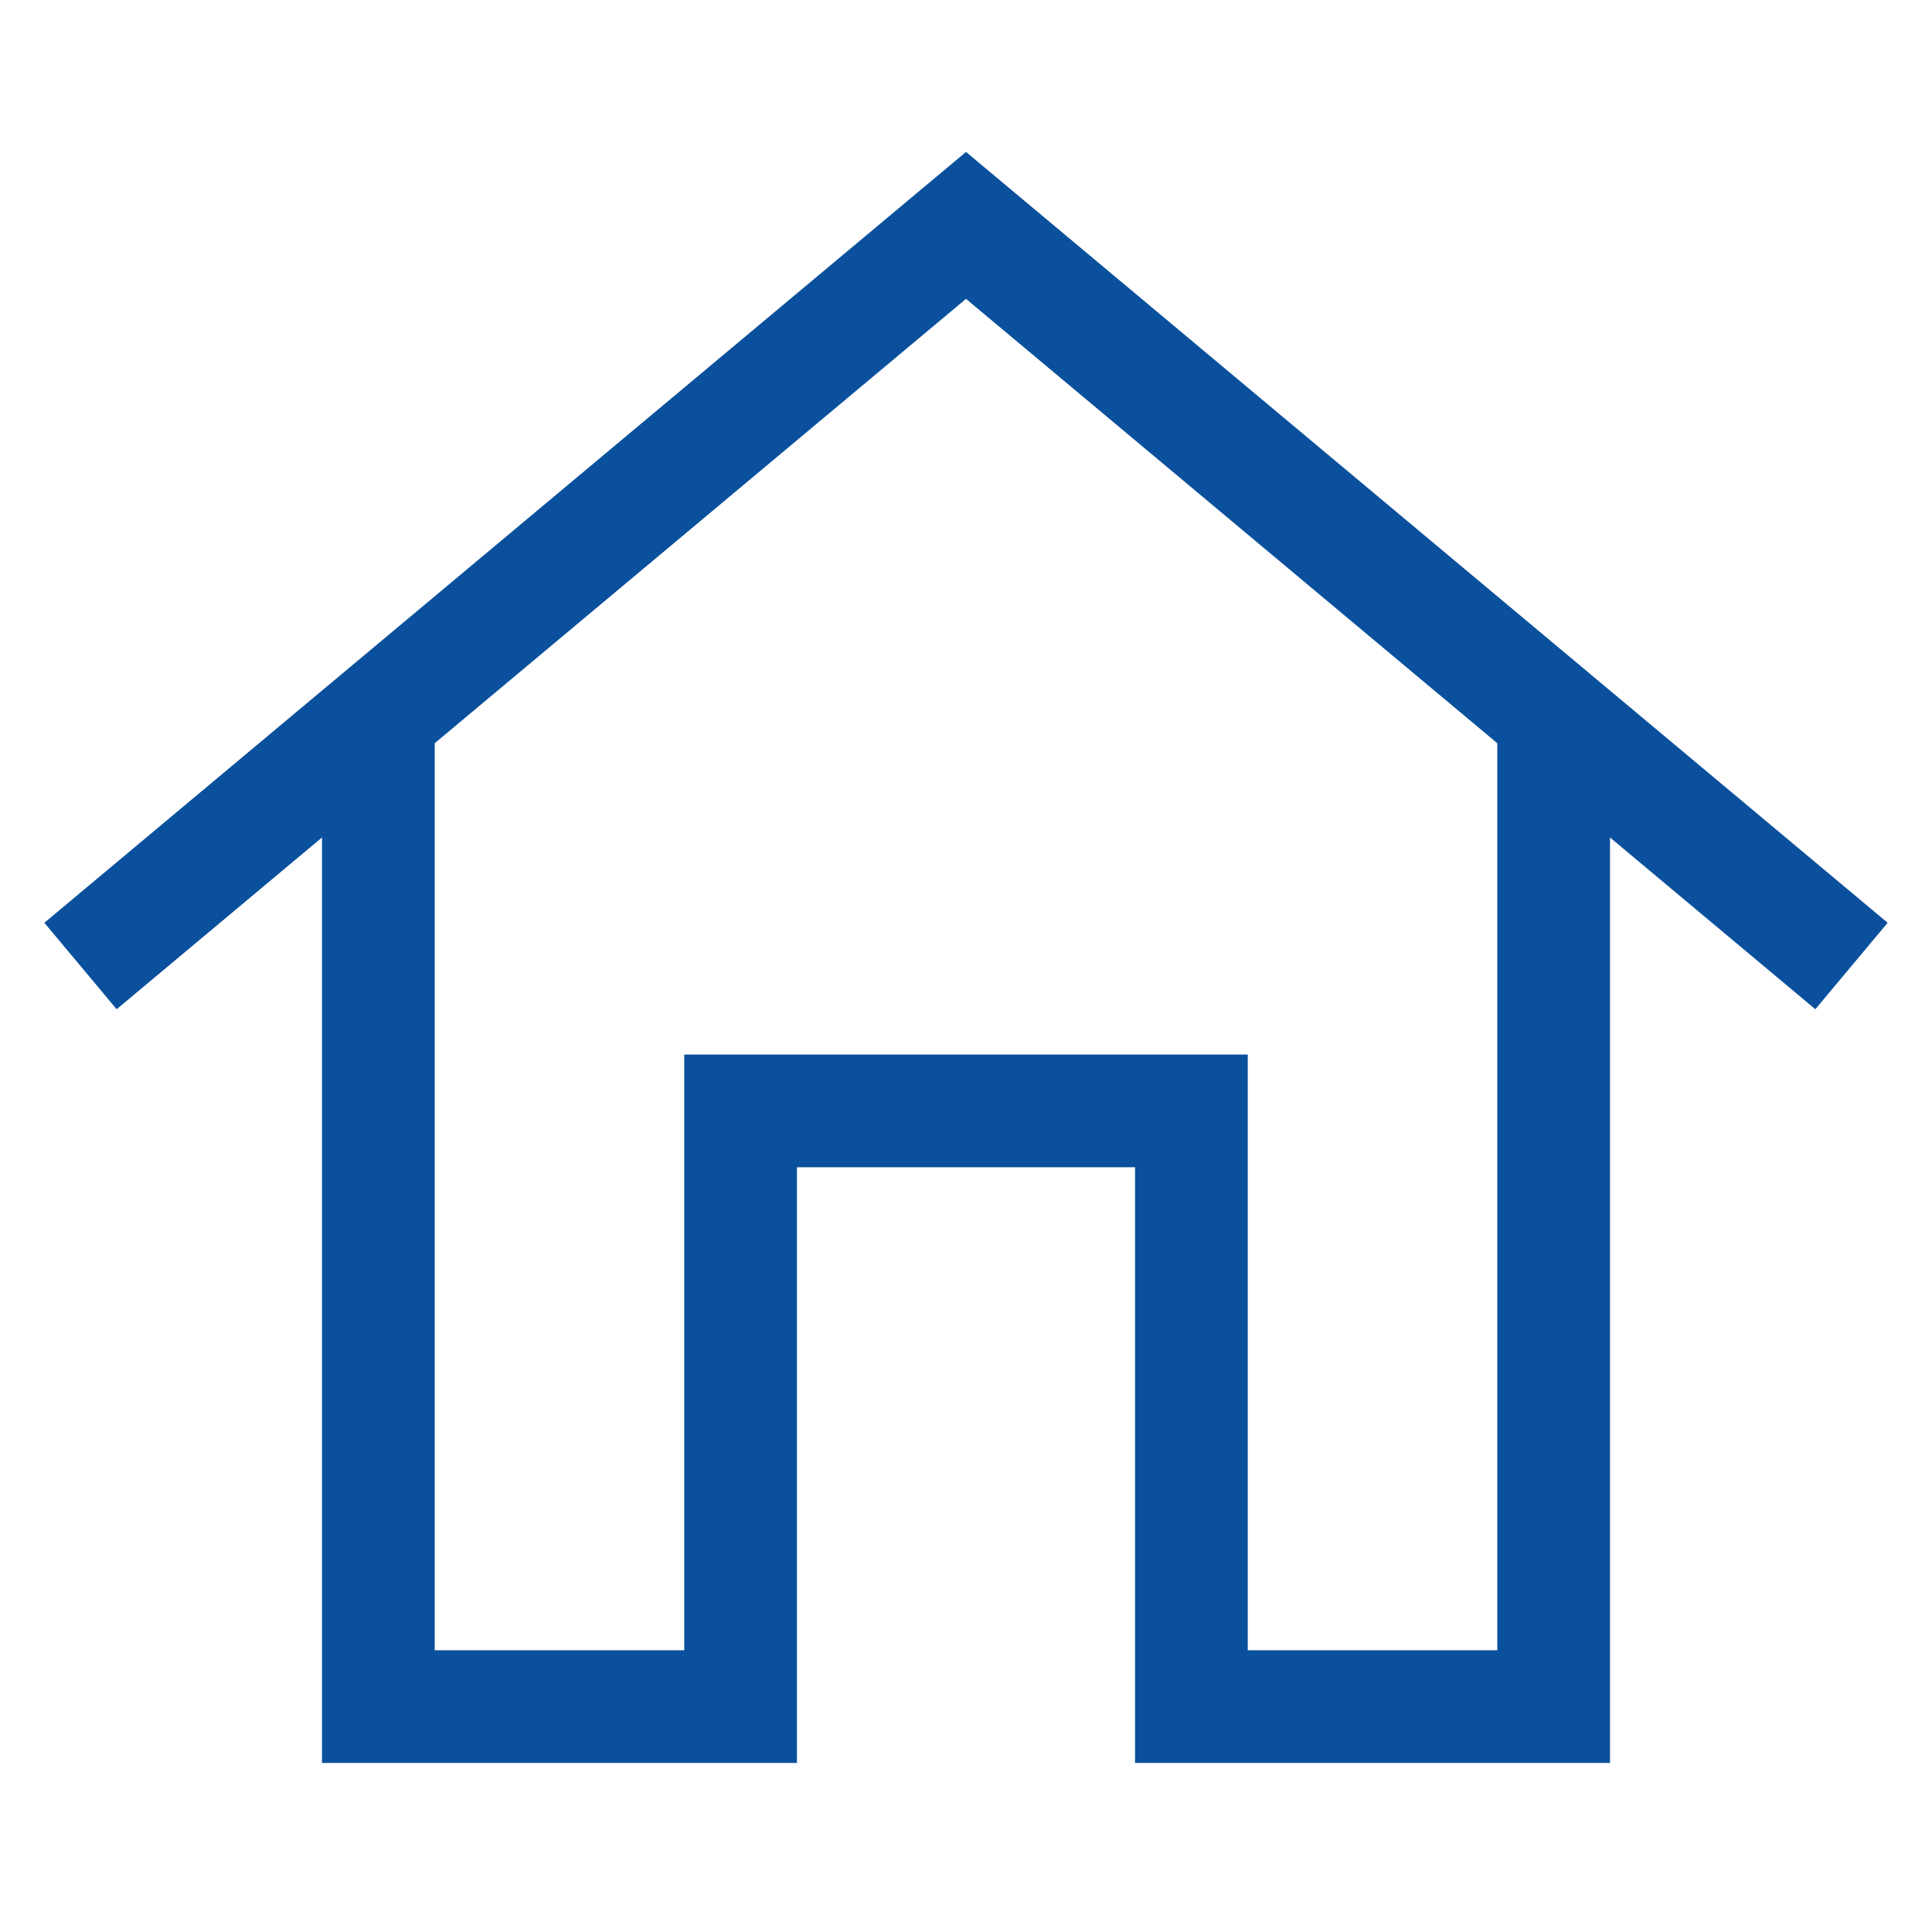
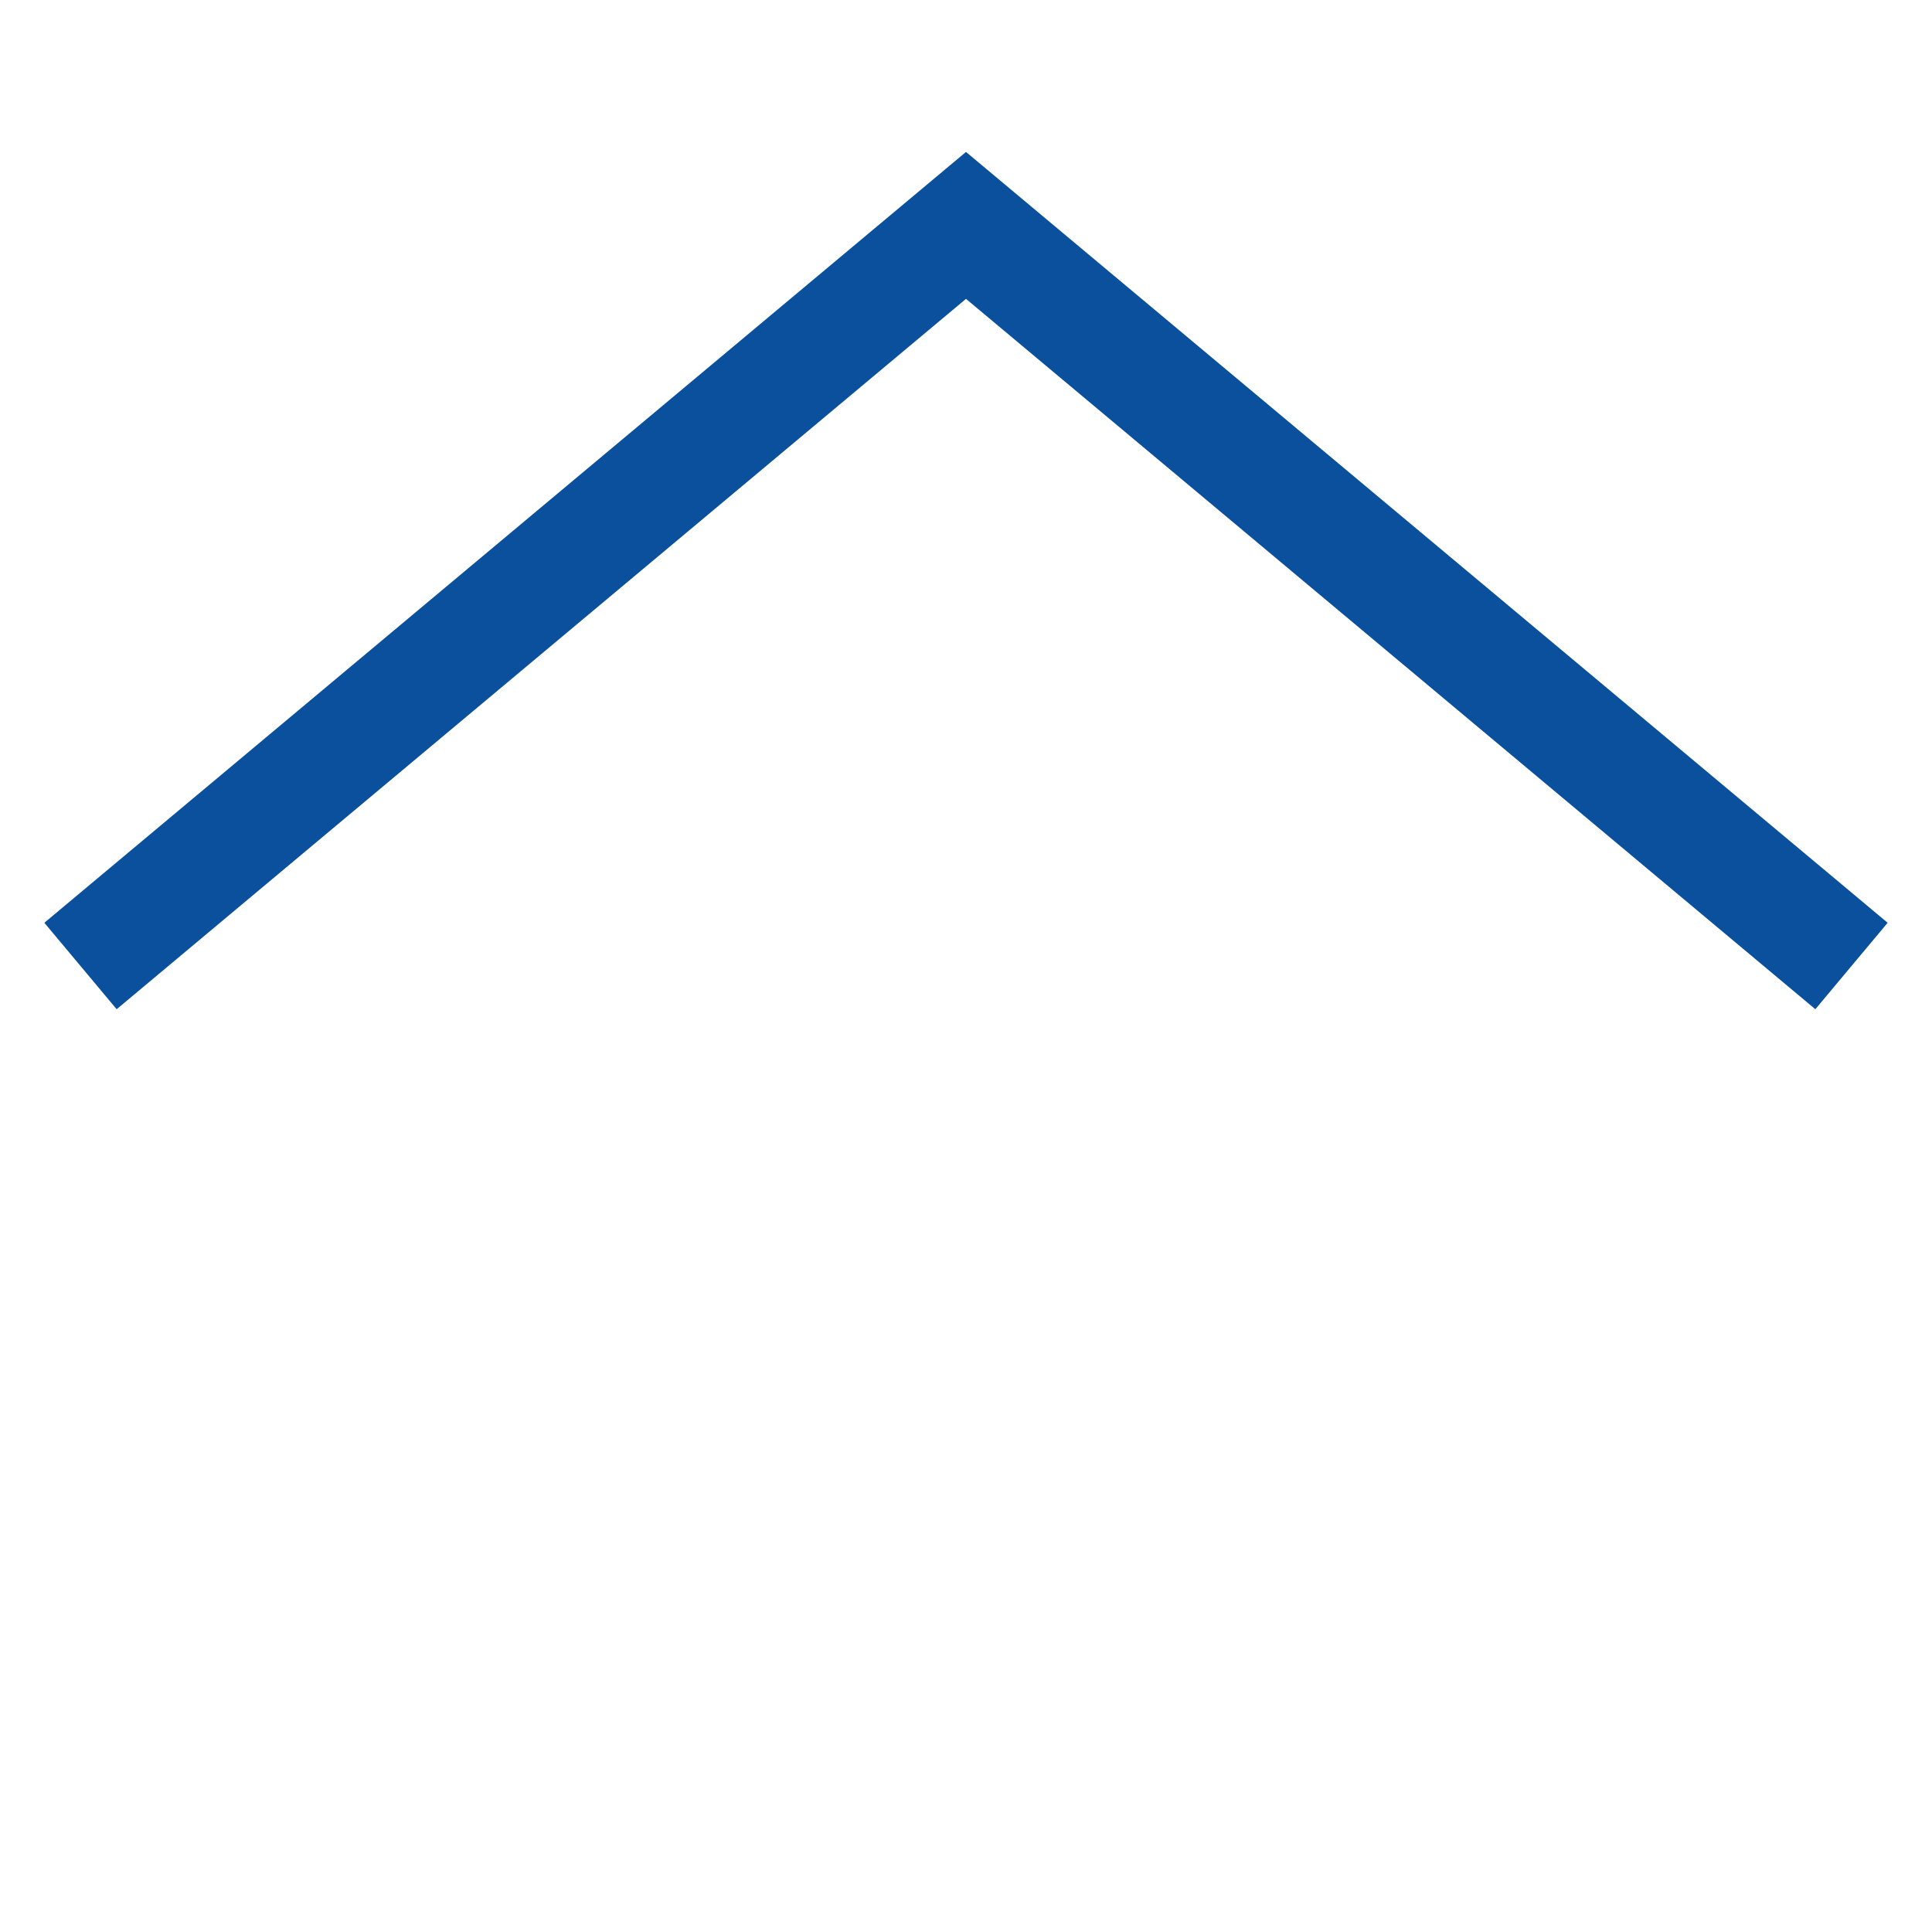
<svg xmlns="http://www.w3.org/2000/svg" version="1.1" viewBox="0 0 24 24">
  <defs>
    <style>
      .cls-1 {
        fill: none;
        stroke: #0a509c;
        stroke-miterlimit: 10;
        stroke-width: 1.4px;
      }
    </style>
  </defs>
  <g>
    <g id="_レイヤー_1" data-name="レイヤー_1">
      <g id="Layer_1">
        <polyline class="cls-1" points="1 12 12 2.8 23 12" />
-         <polyline class="cls-1" points="19.3 9.2 19.3 21.2 14.8 21.2 14.8 13.8 9.2 13.8 9.2 21.2 4.7 21.2 4.7 9.2" />
      </g>
    </g>
  </g>
</svg>